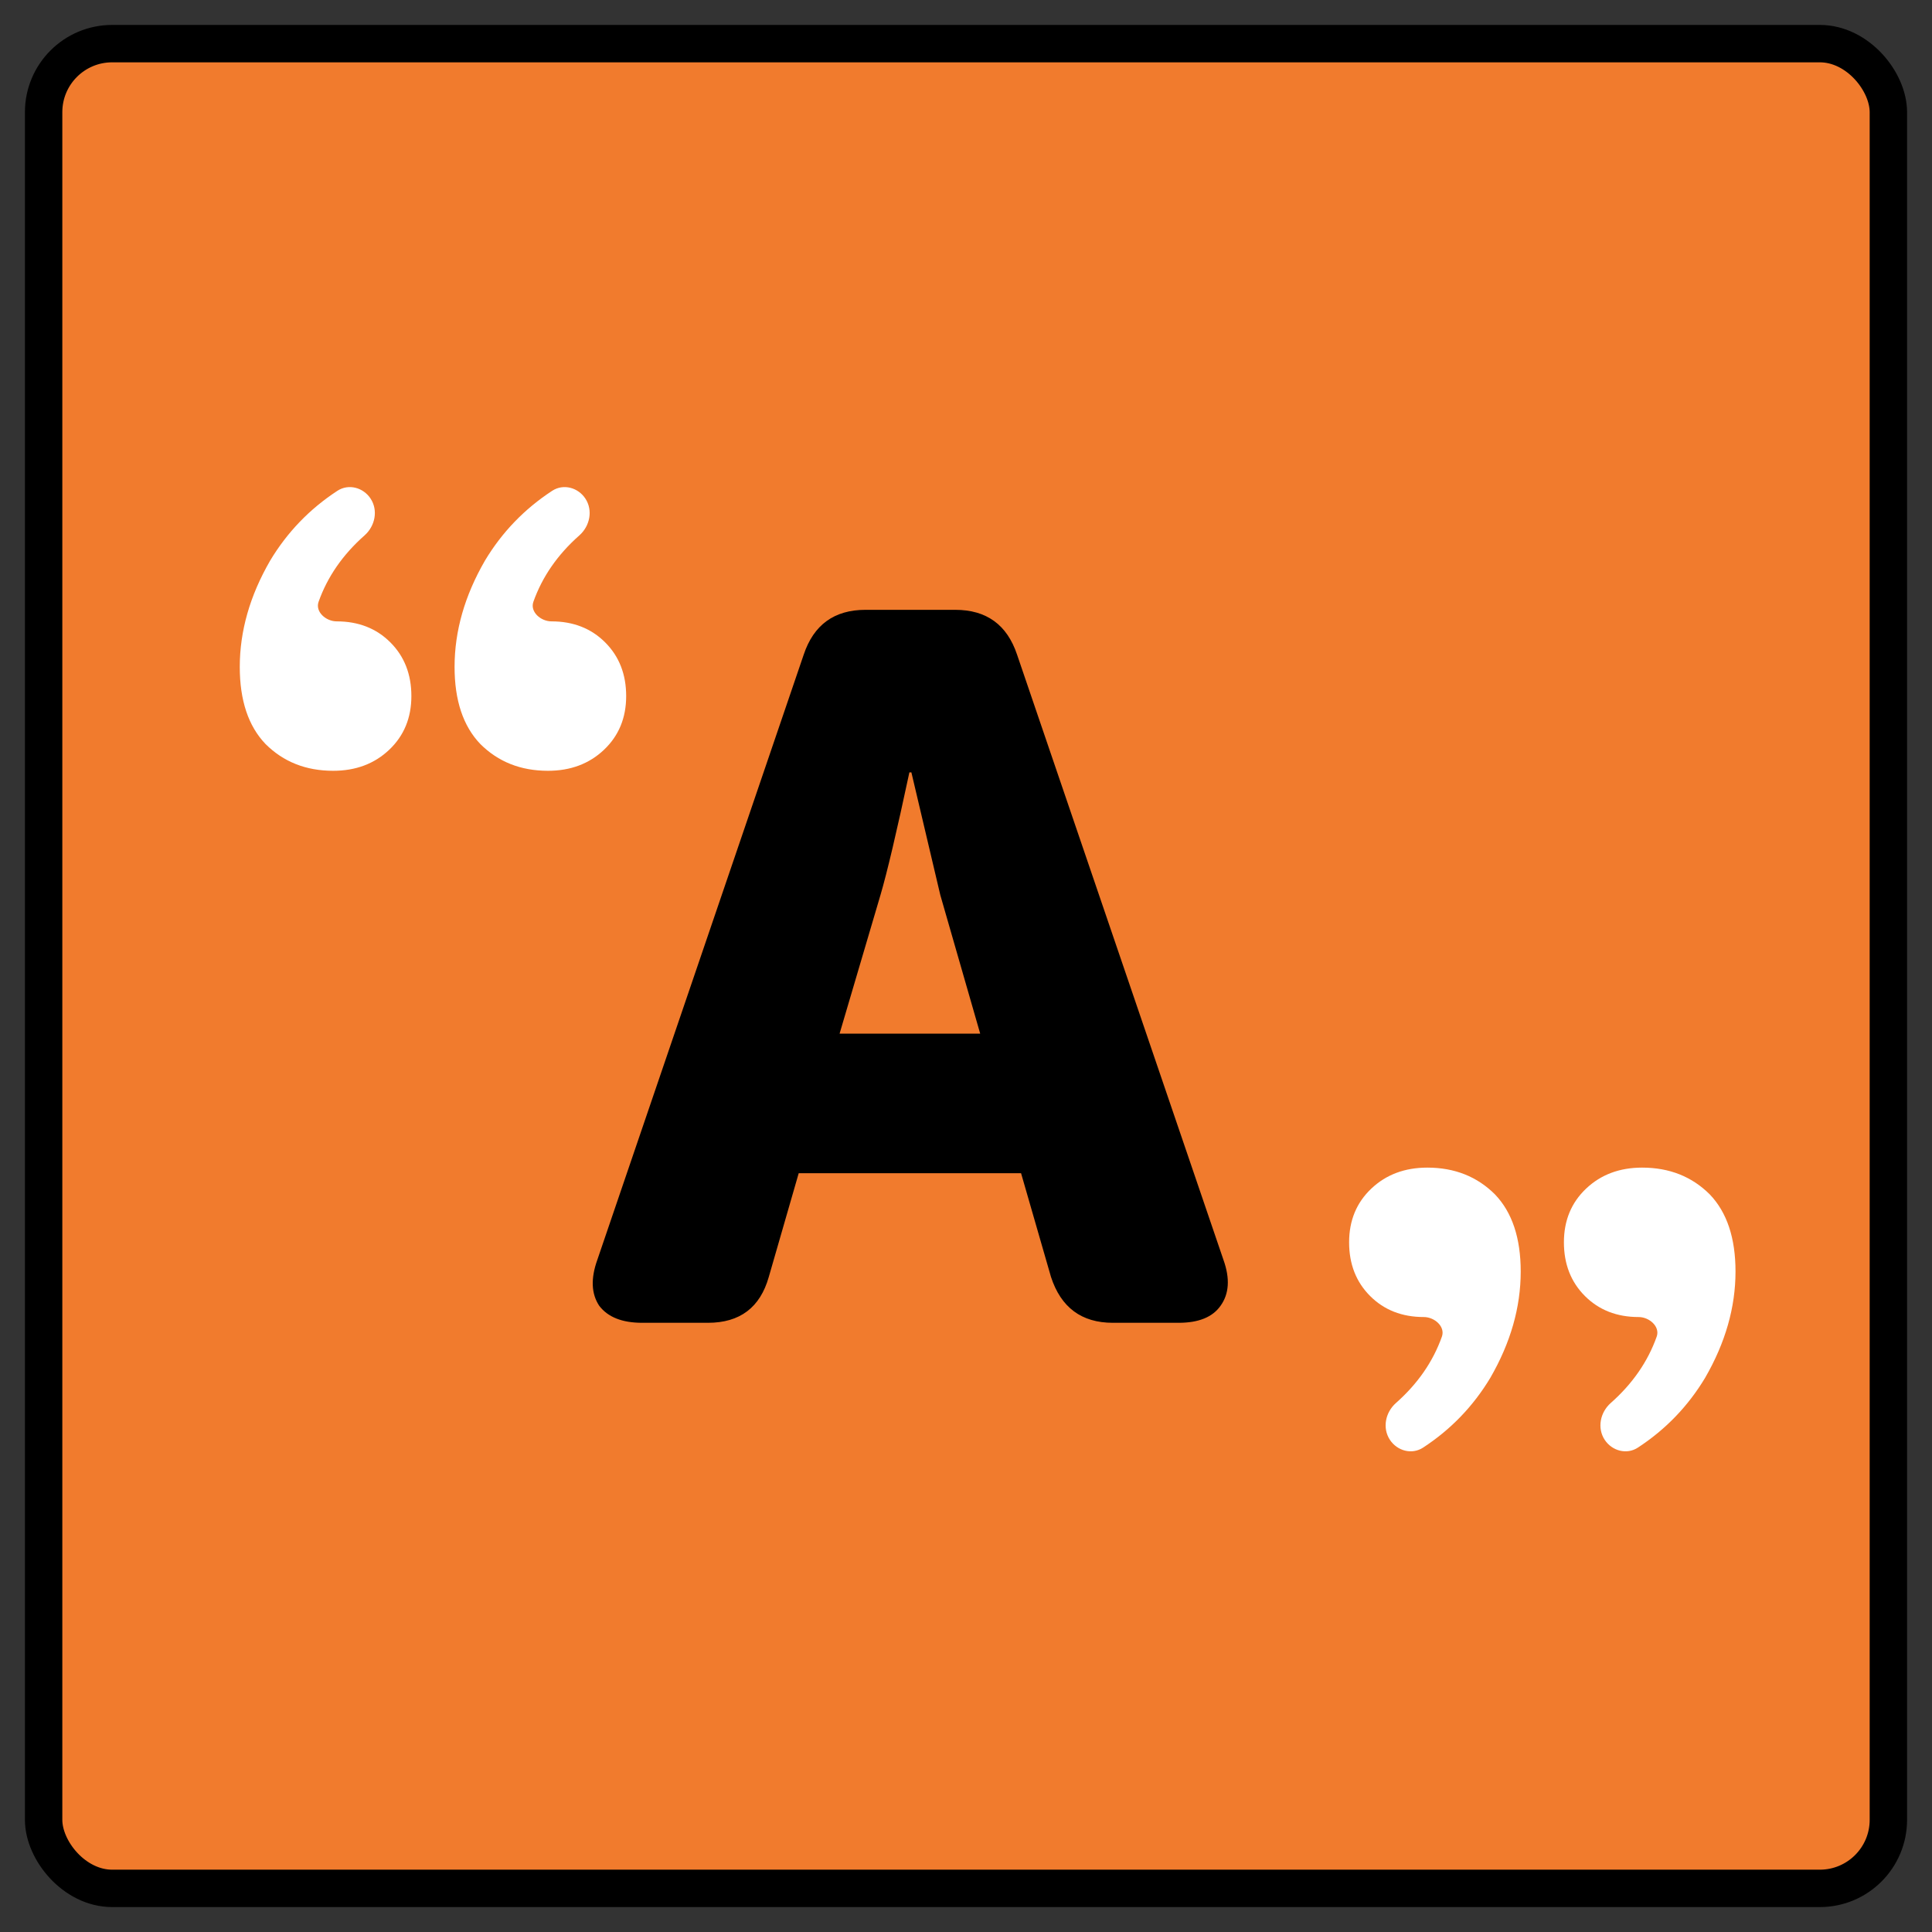
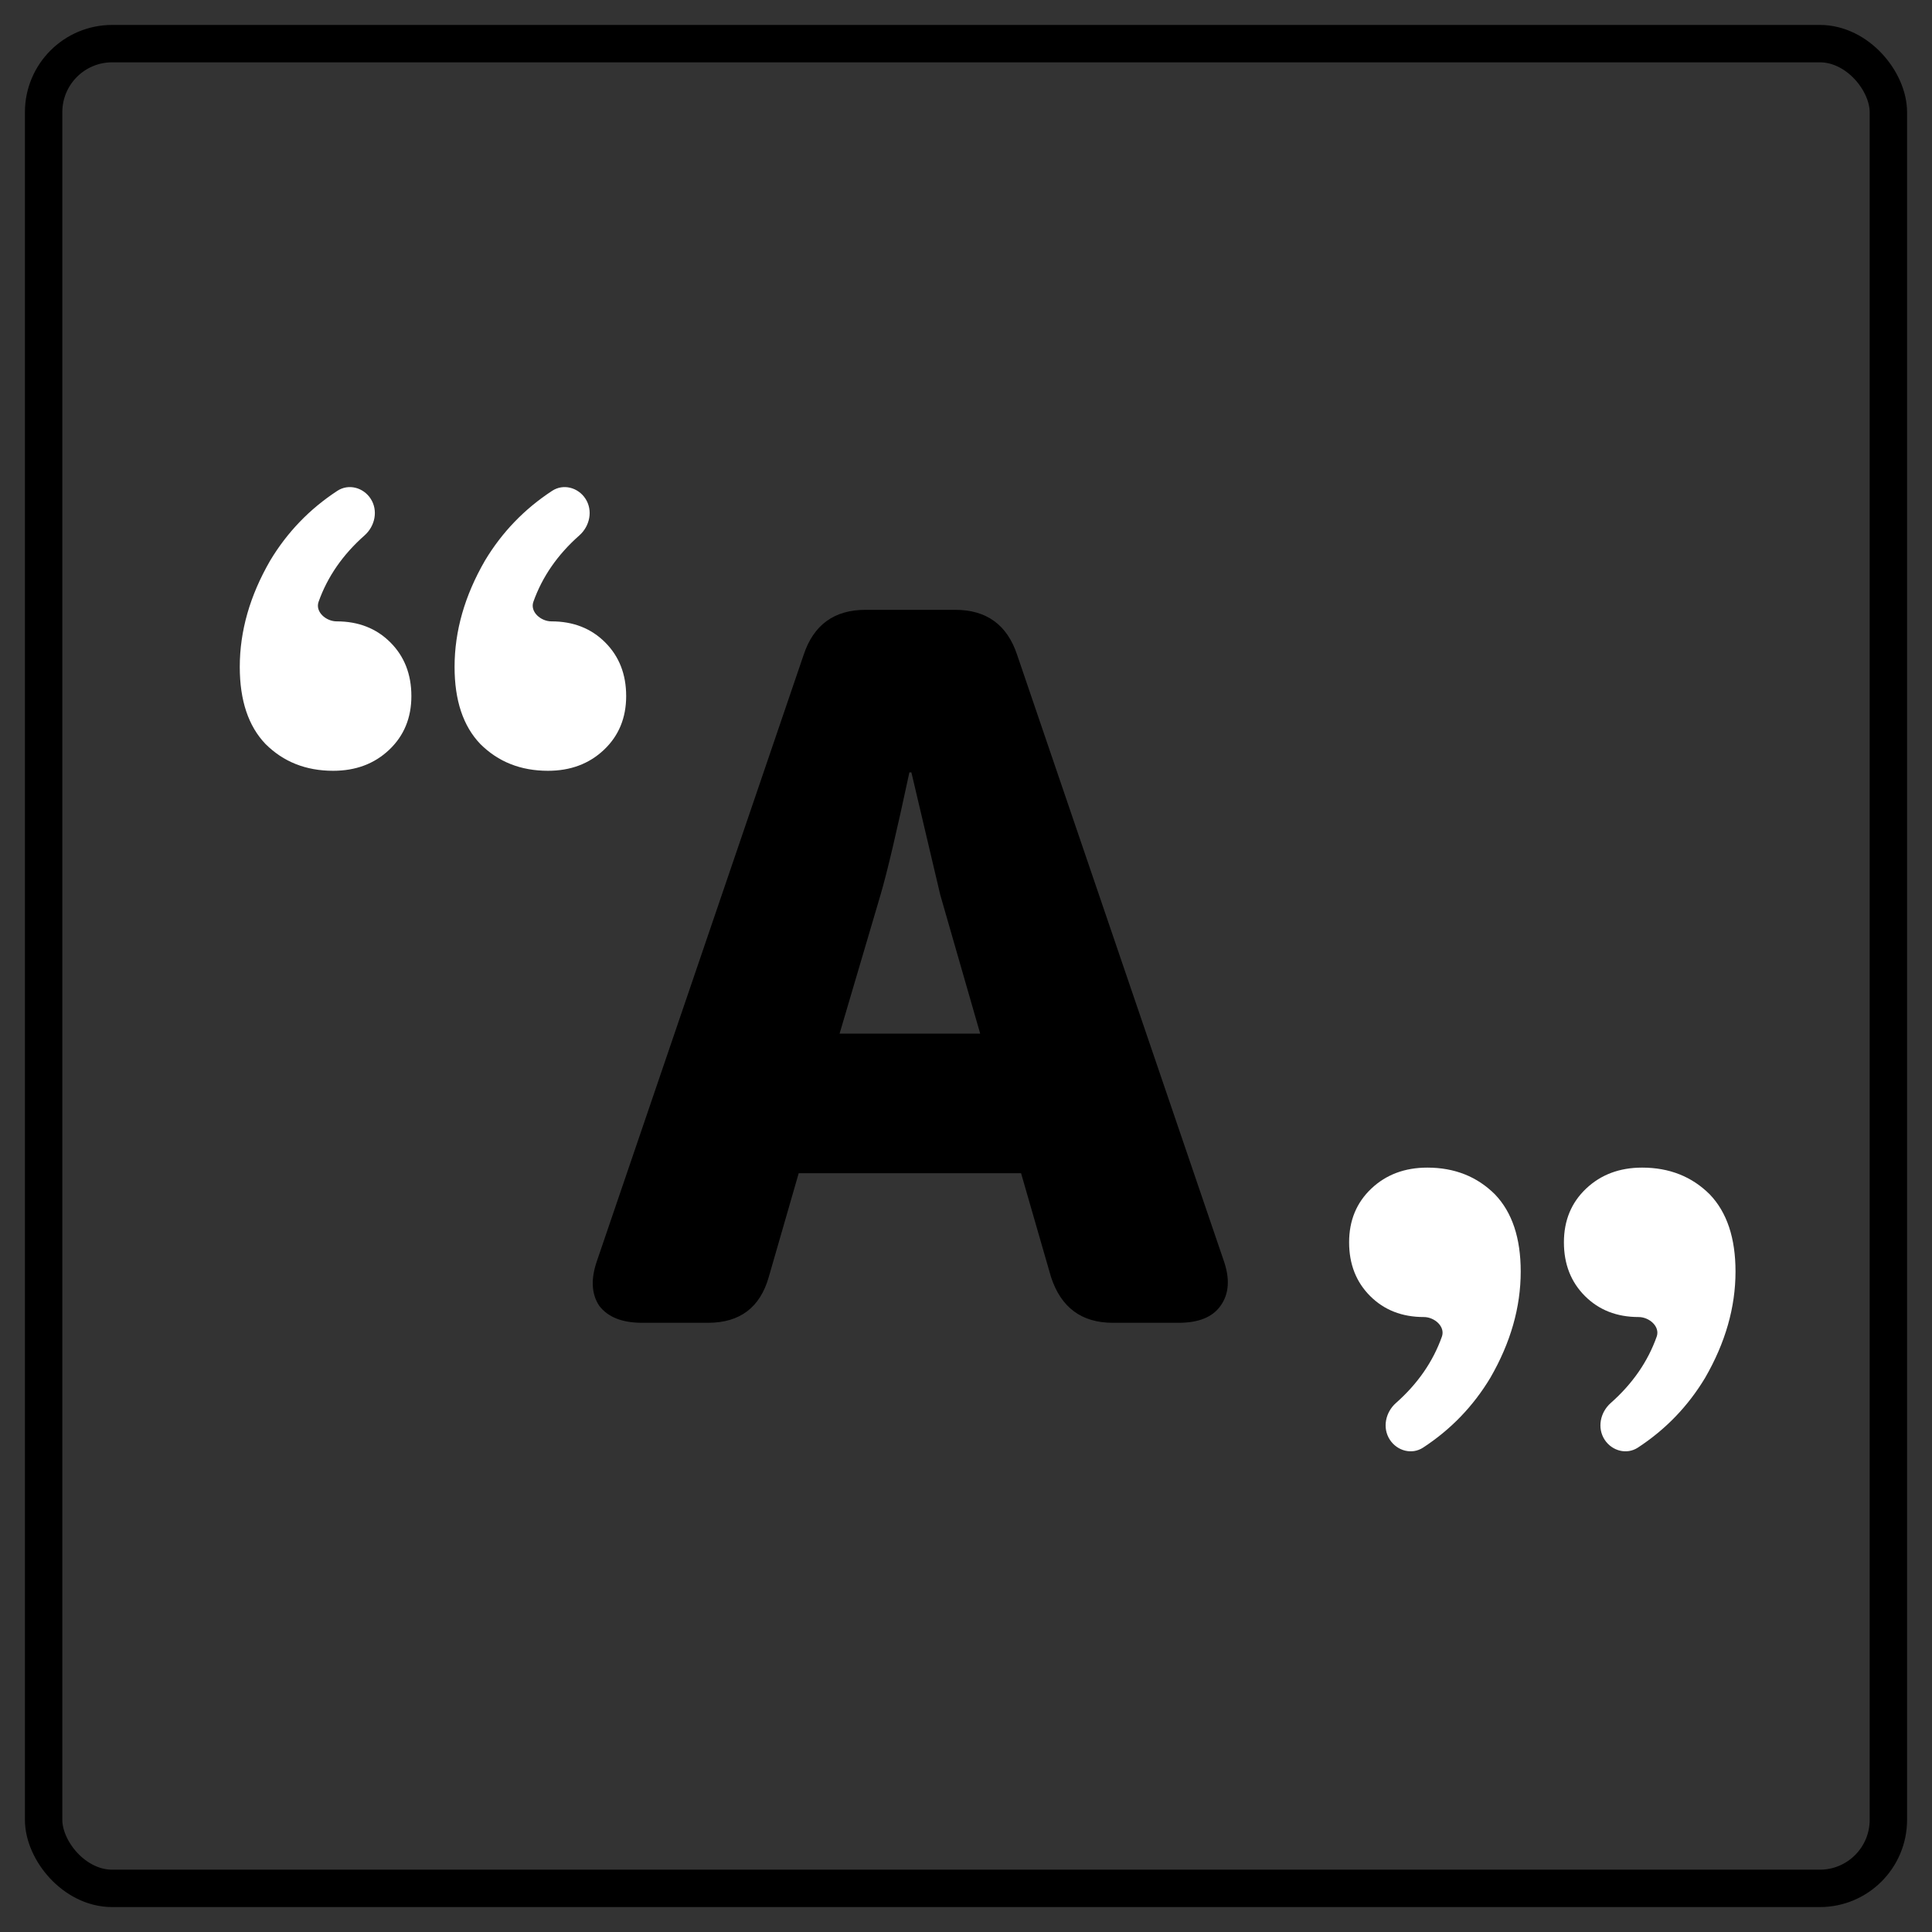
<svg xmlns="http://www.w3.org/2000/svg" id="accrostic" fill="none" viewBox="0 0 620 620">
  <rect x="0" y="0" width="620" height="620" fill="#333333" stroke="none" />
-   <rect x="14" y="14" width="592" height="592" rx="22" fill="#F17B2D" />
  <rect x="14" y="14" width="592" height="592" rx="22" stroke="black" stroke-width="12" />
  <path d="M175.846 247.356C167.104 247.356 159.862 244.484 154.118 238.739C148.623 232.995 145.876 224.754 145.876 214.014C145.876 202.526 149.123 191.162 155.616 179.924C161.086 170.807 168.282 163.334 177.203 157.504C180.789 155.161 185.502 156.424 187.855 160.003C190.343 163.79 189.304 168.823 185.909 171.824C178.935 177.988 174.022 185.085 171.17 193.113C170.023 196.342 173.543 199.404 176.969 199.404C183.962 199.404 189.707 201.652 194.202 206.147C198.698 210.643 200.945 216.387 200.945 223.38C200.945 230.373 198.573 236.117 193.828 240.613C189.082 245.108 183.088 247.356 175.846 247.356ZM106.915 247.356C98.174 247.356 90.931 244.484 85.187 238.739C79.692 232.995 76.945 224.754 76.945 214.014C76.945 202.526 80.192 191.162 86.686 179.924C92.156 170.807 99.351 163.334 108.273 157.504C111.858 155.161 116.572 156.424 118.924 160.003C121.413 163.79 120.374 168.823 116.979 171.824C110.005 177.988 105.092 185.085 102.24 193.113C101.093 196.342 104.613 199.404 108.039 199.404C115.032 199.404 120.776 201.652 125.272 206.147C129.767 210.643 132.015 216.387 132.015 223.38C132.015 230.373 129.642 236.117 124.897 240.613C120.152 245.108 114.158 247.356 106.915 247.356Z" fill="white" />
  <path d="M458.045 374.7C466.786 374.7 474.029 377.572 479.773 383.316C485.268 389.06 488.015 397.302 488.015 408.041C488.015 419.53 484.768 430.893 478.275 442.132C472.805 451.249 465.609 458.722 456.687 464.552C453.102 466.895 448.388 465.632 446.036 462.053C443.548 458.266 444.586 453.233 447.981 450.232C454.955 444.068 459.868 436.971 462.72 428.942C463.867 425.714 460.347 422.652 456.921 422.652C449.928 422.652 444.184 420.404 439.689 415.908C435.193 411.413 432.945 405.669 432.945 398.676C432.945 391.683 435.318 385.939 440.063 381.443C444.808 376.948 450.802 374.7 458.045 374.7ZM526.976 374.7C535.717 374.7 542.959 377.572 548.704 383.316C554.198 389.06 556.945 397.302 556.945 408.041C556.945 419.53 553.699 430.893 547.205 442.132C541.735 451.249 534.539 458.722 525.618 464.552C522.032 466.895 517.319 465.632 514.967 462.053C512.478 458.266 513.517 453.233 516.912 450.232C523.886 444.068 528.799 436.971 531.651 428.942C532.798 425.714 529.278 422.652 525.852 422.652C518.859 422.652 513.114 420.404 508.619 415.908C504.124 411.413 501.876 405.669 501.876 398.676C501.876 391.683 504.248 385.939 508.994 381.443C513.739 376.948 519.733 374.7 526.976 374.7Z" fill="white" />
  <path d="M191.673 404.34L257.913 210.1C261.113 200.5 267.726 195.7 277.753 195.7H306.553C316.579 195.7 323.193 200.5 326.393 210.1L392.633 404.34C394.766 410.313 394.446 415.22 391.673 419.06C389.113 422.687 384.633 424.5 378.233 424.5H357.113C347.086 424.5 340.473 419.593 337.273 409.78L327.673 376.5H256.313L246.713 409.78C243.939 419.593 237.433 424.5 227.193 424.5H206.073C199.673 424.5 195.086 422.687 192.313 419.06C189.753 415.22 189.539 410.313 191.673 404.34ZM282.553 287.22L269.433 331.7H314.553L301.753 287.22L292.473 247.86H291.833C287.779 266.847 284.686 279.967 282.553 287.22Z" fill="black" />
</svg>